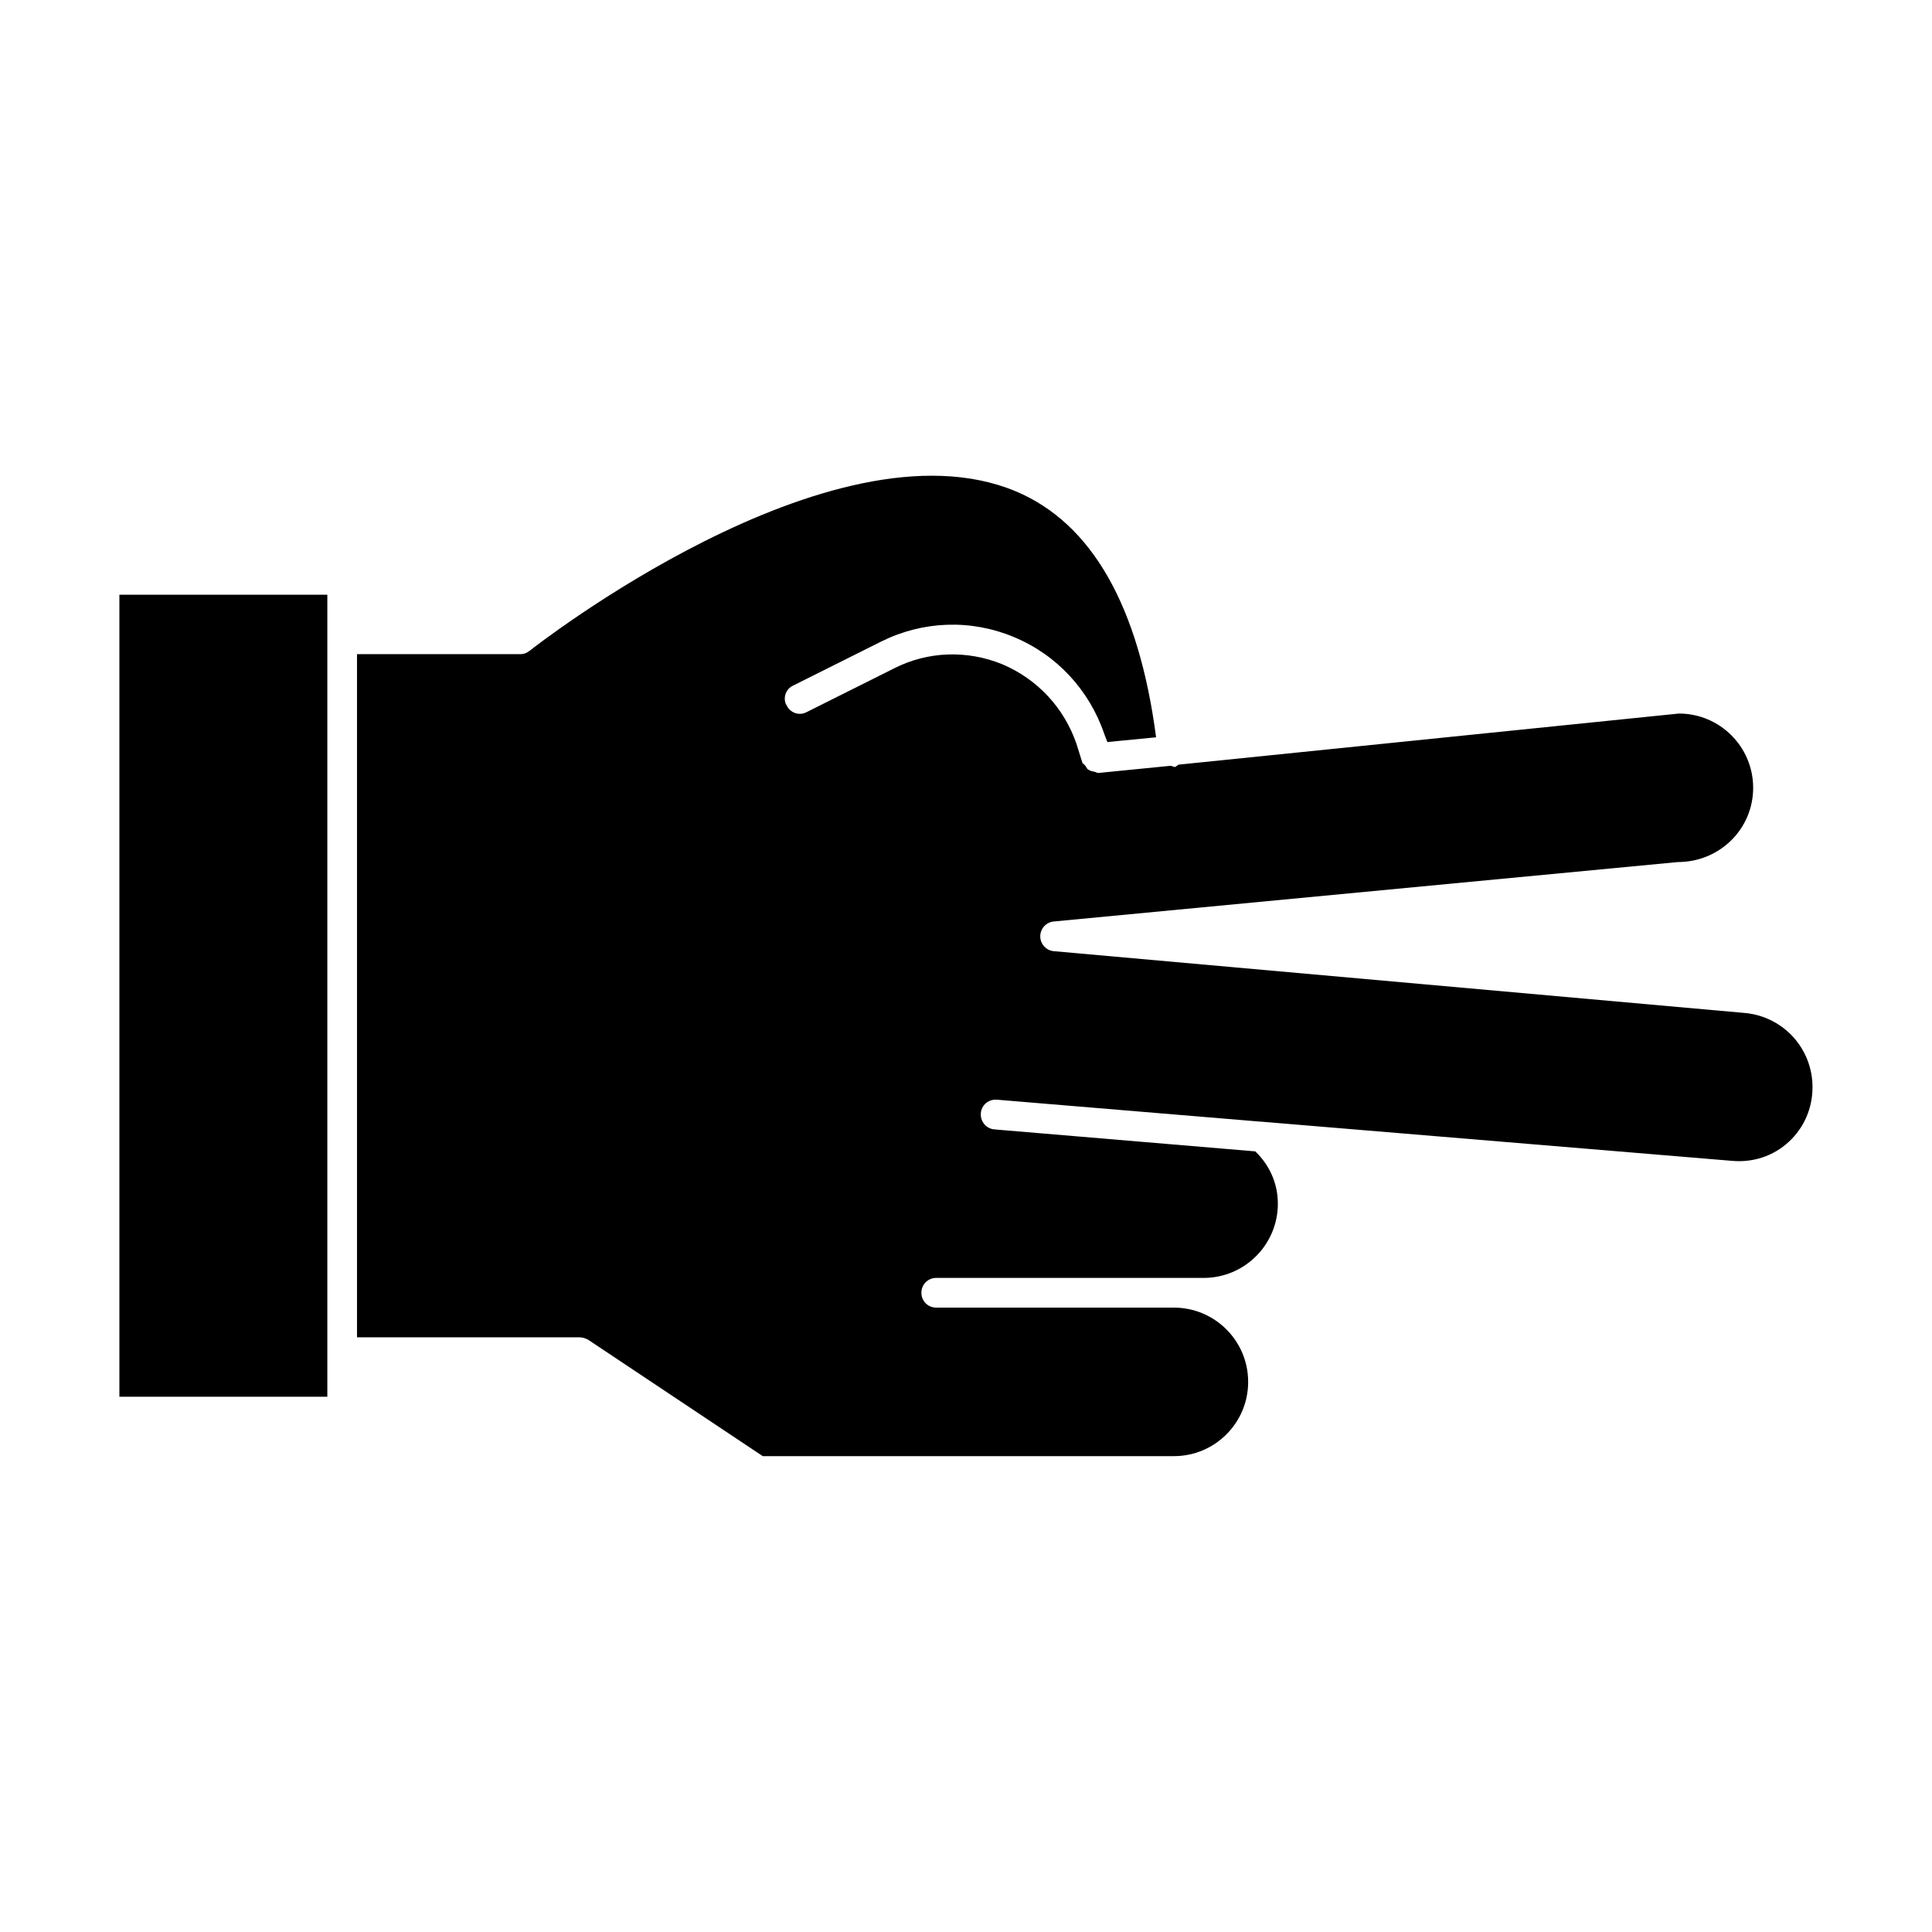
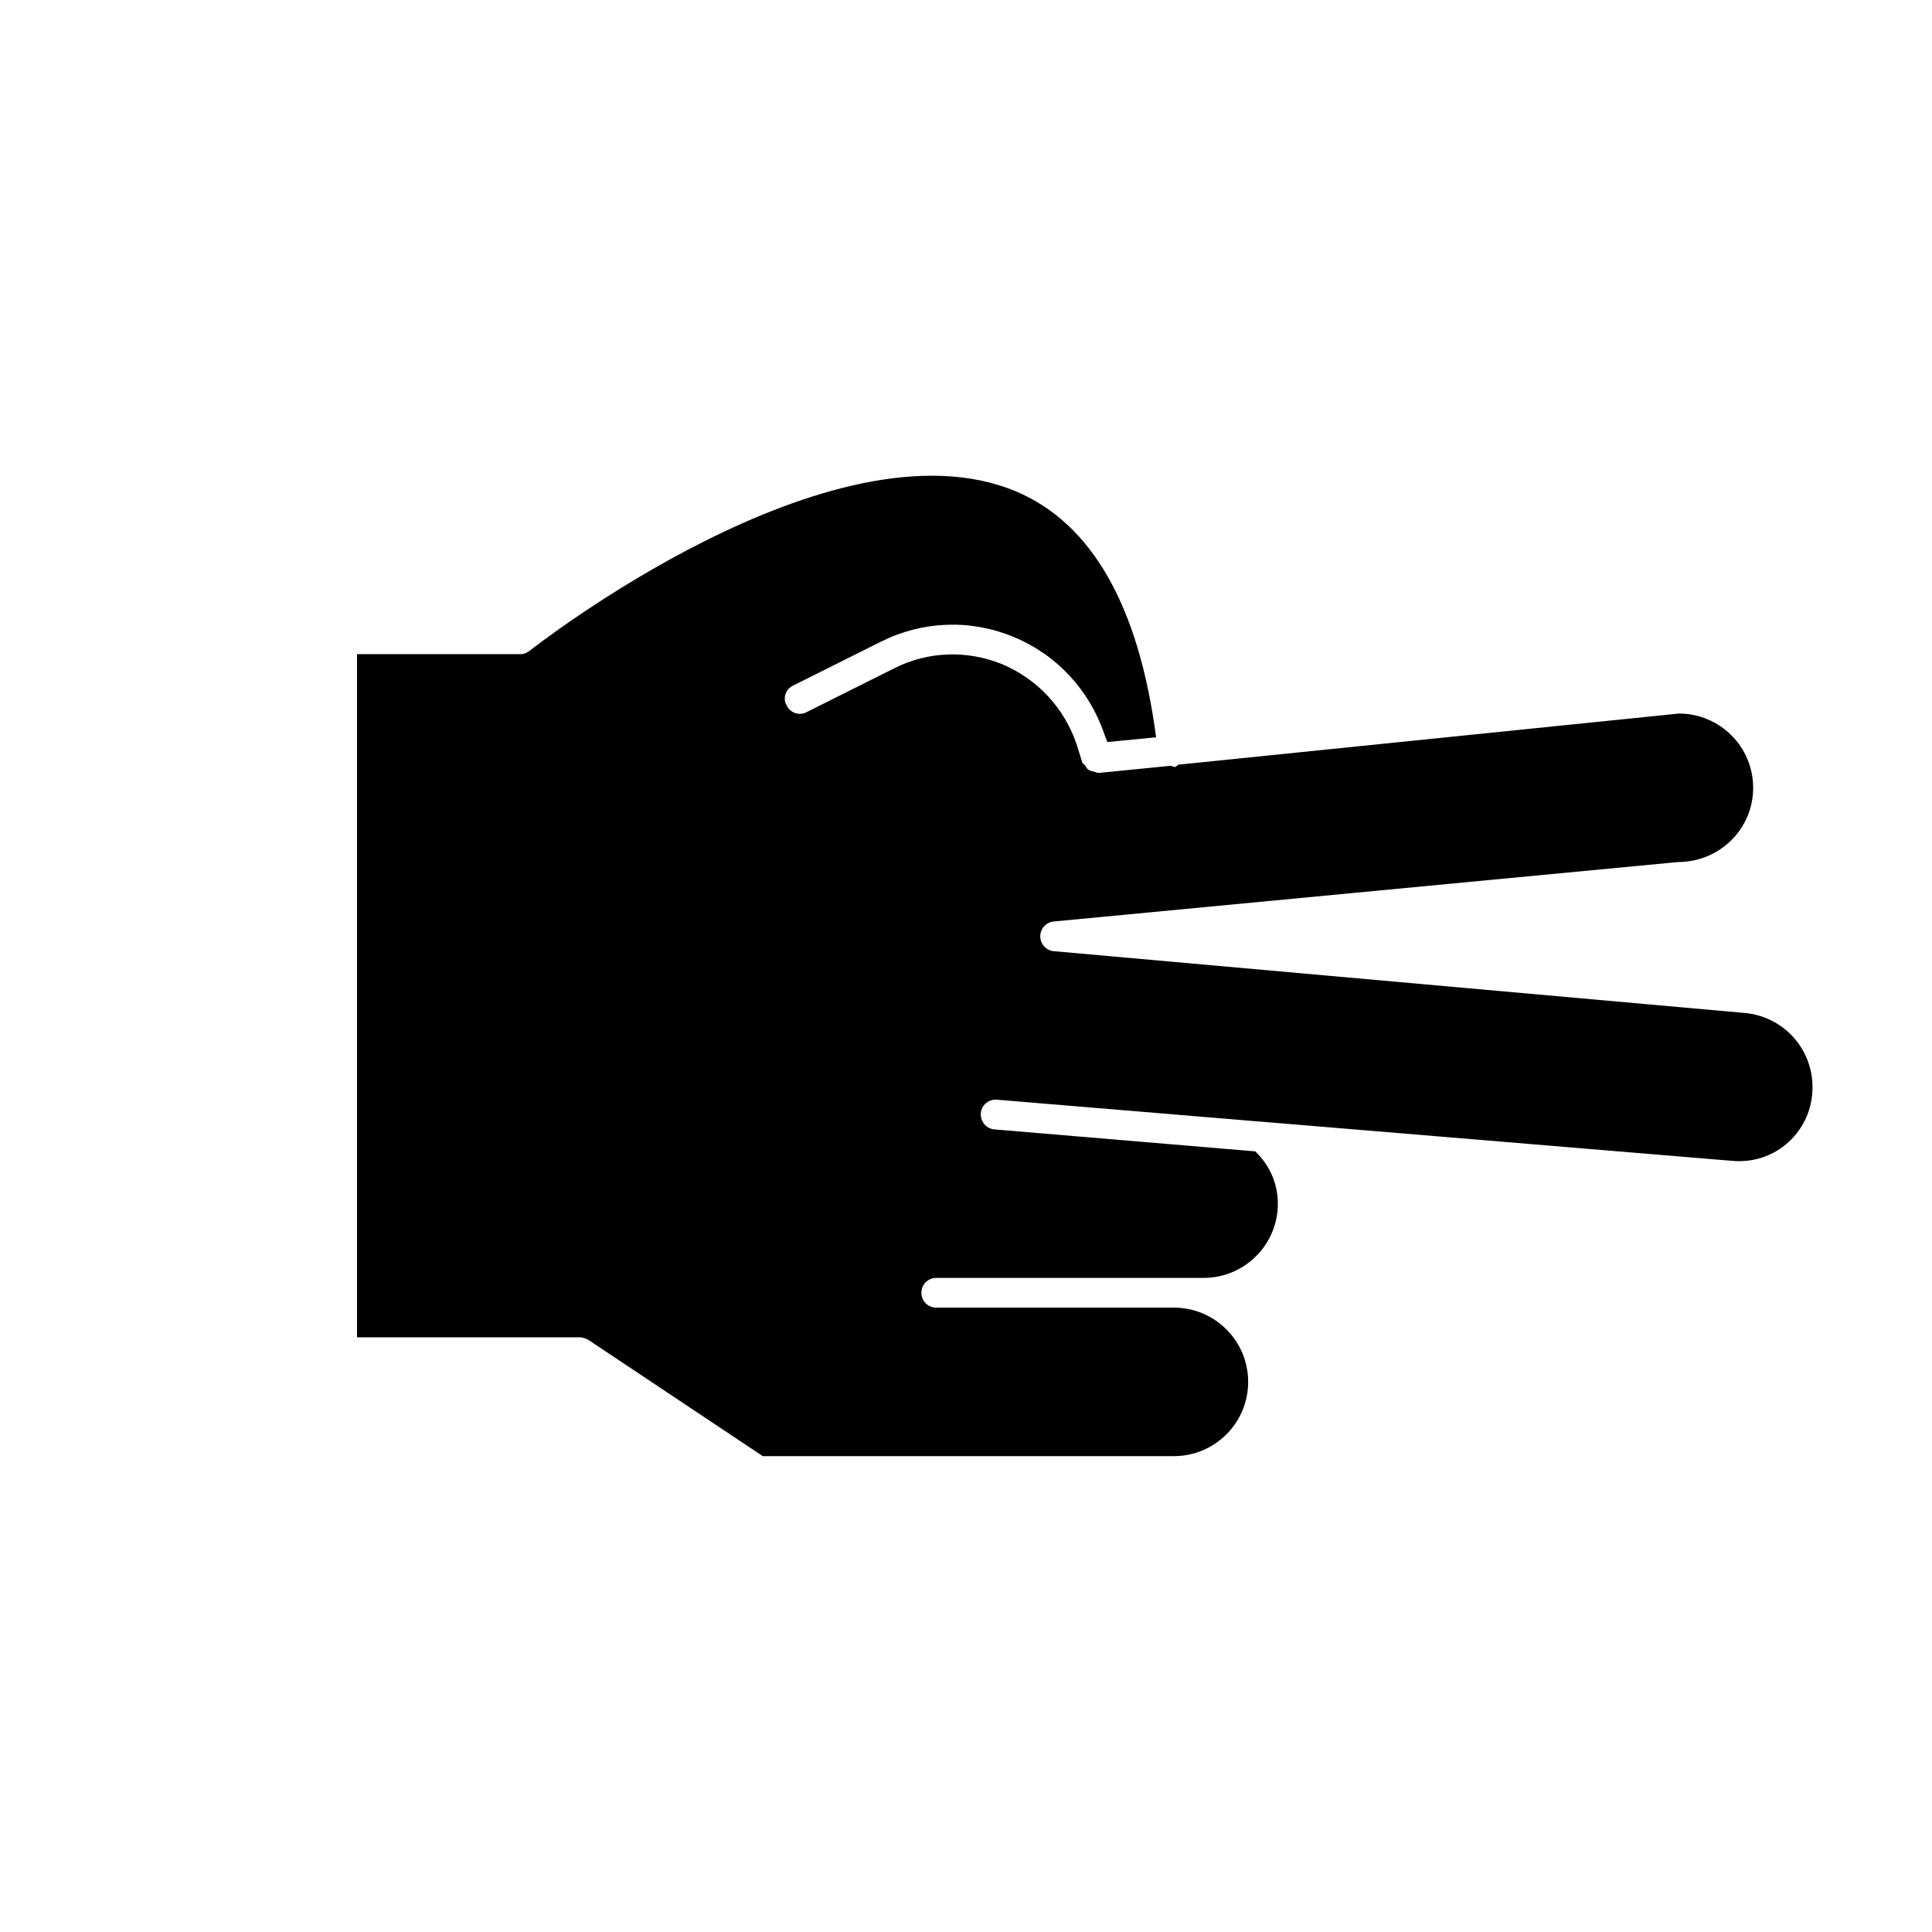
<svg xmlns="http://www.w3.org/2000/svg" fill="#000000" width="800px" height="800px" version="1.1" viewBox="144 144 512 512">
  <g>
    <path d="m606.4 412.45-183.1-16.375c-2.047-0.156-3.621-1.891-3.621-3.938s1.574-3.777 3.621-3.938l165.31-15.742c11.18 0 19.996-8.816 19.996-19.68s-8.816-19.68-19.68-19.68l-132.57 13.539c-0.316 0.156-0.629 0.473-0.945 0.629-0.473 0-0.789-0.316-1.258-0.316l-19.051 1.891c-0.473 0-0.789-0.316-1.102-0.316-0.473-0.156-0.945-0.156-1.418-0.473-0.473-0.156-0.629-0.629-0.945-1.102-0.156-0.316-0.629-0.473-0.789-0.789l-1.574-5.039c-3.305-9.605-10.391-17.16-19.68-21.098-9.289-3.777-19.68-3.465-28.652 1.102l-23.301 11.652c-1.891 0.945-4.25 0.156-5.195-1.891-0.316-0.473-0.473-1.102-0.473-1.73 0-1.418 0.789-2.832 2.203-3.465l23.301-11.652c11.02-5.512 23.773-5.984 35.109-1.258 11.492 4.723 20.152 14.168 24.09 25.82l0.789 2.047 12.91-1.258c-4.566-34.793-17.004-56.68-37.156-65.18-48.965-20.469-128 41.562-128.79 42.195-0.789 0.629-1.574 0.945-2.519 0.945l-43.301 0.004v181.05h59.043c0.789 0 1.574 0.316 2.203 0.629l46.289 30.859h108.95c10.863 0 19.68-8.816 19.68-19.68 0-10.863-8.816-19.68-19.68-19.68h-62.977c-2.203 0-3.938-1.73-3.938-3.938 0-2.203 1.73-3.938 3.938-3.938h47.074 0.156l23.617 0.004c10.863 0 19.68-8.816 19.68-19.68 0-5.352-2.203-10.234-5.984-13.855l-69.117-5.824c-2.047-0.156-3.621-1.891-3.621-3.938v-0.316c0.156-2.203 2.047-3.777 4.25-3.621l69.902 5.824h0.156l124.85 10.391c5.512 0.473 10.863-1.258 14.957-5.039 4.094-3.777 6.297-8.973 6.297-14.484 0.004-10.23-7.711-18.73-17.945-19.676z" />
-     <path d="m175.64 301.61h55.105v212.54h-55.105z" />
  </g>
</svg>